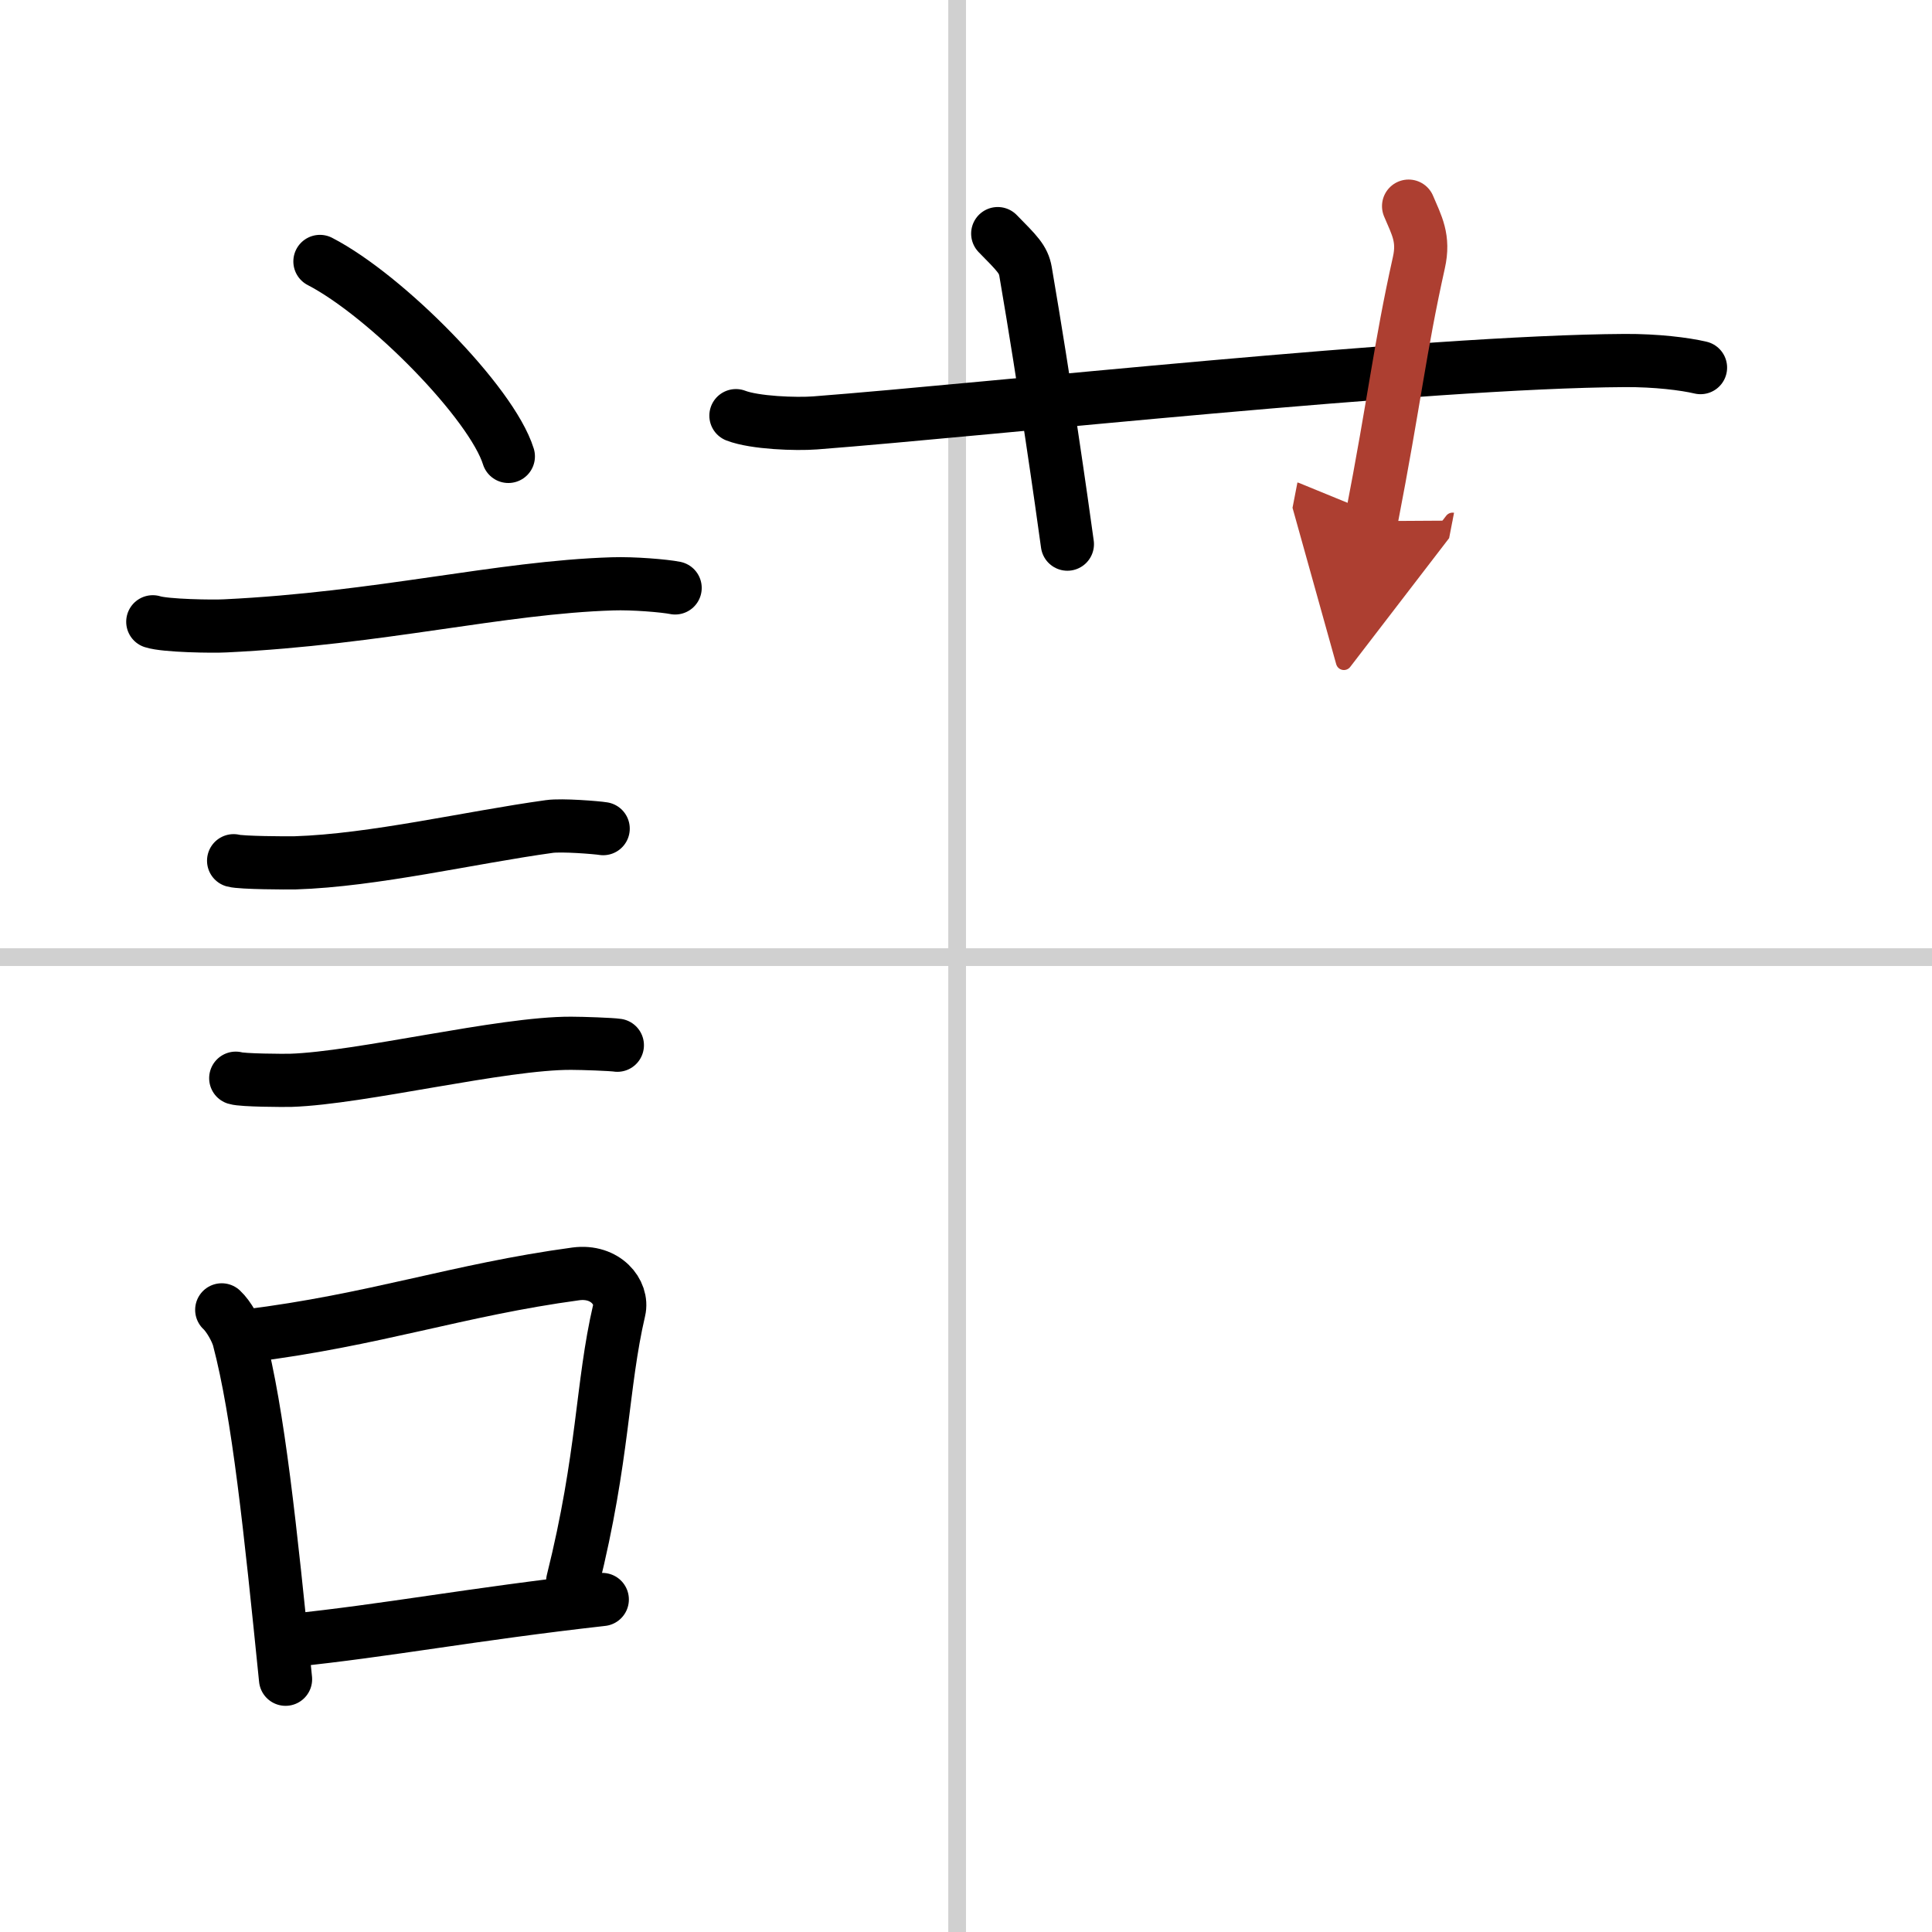
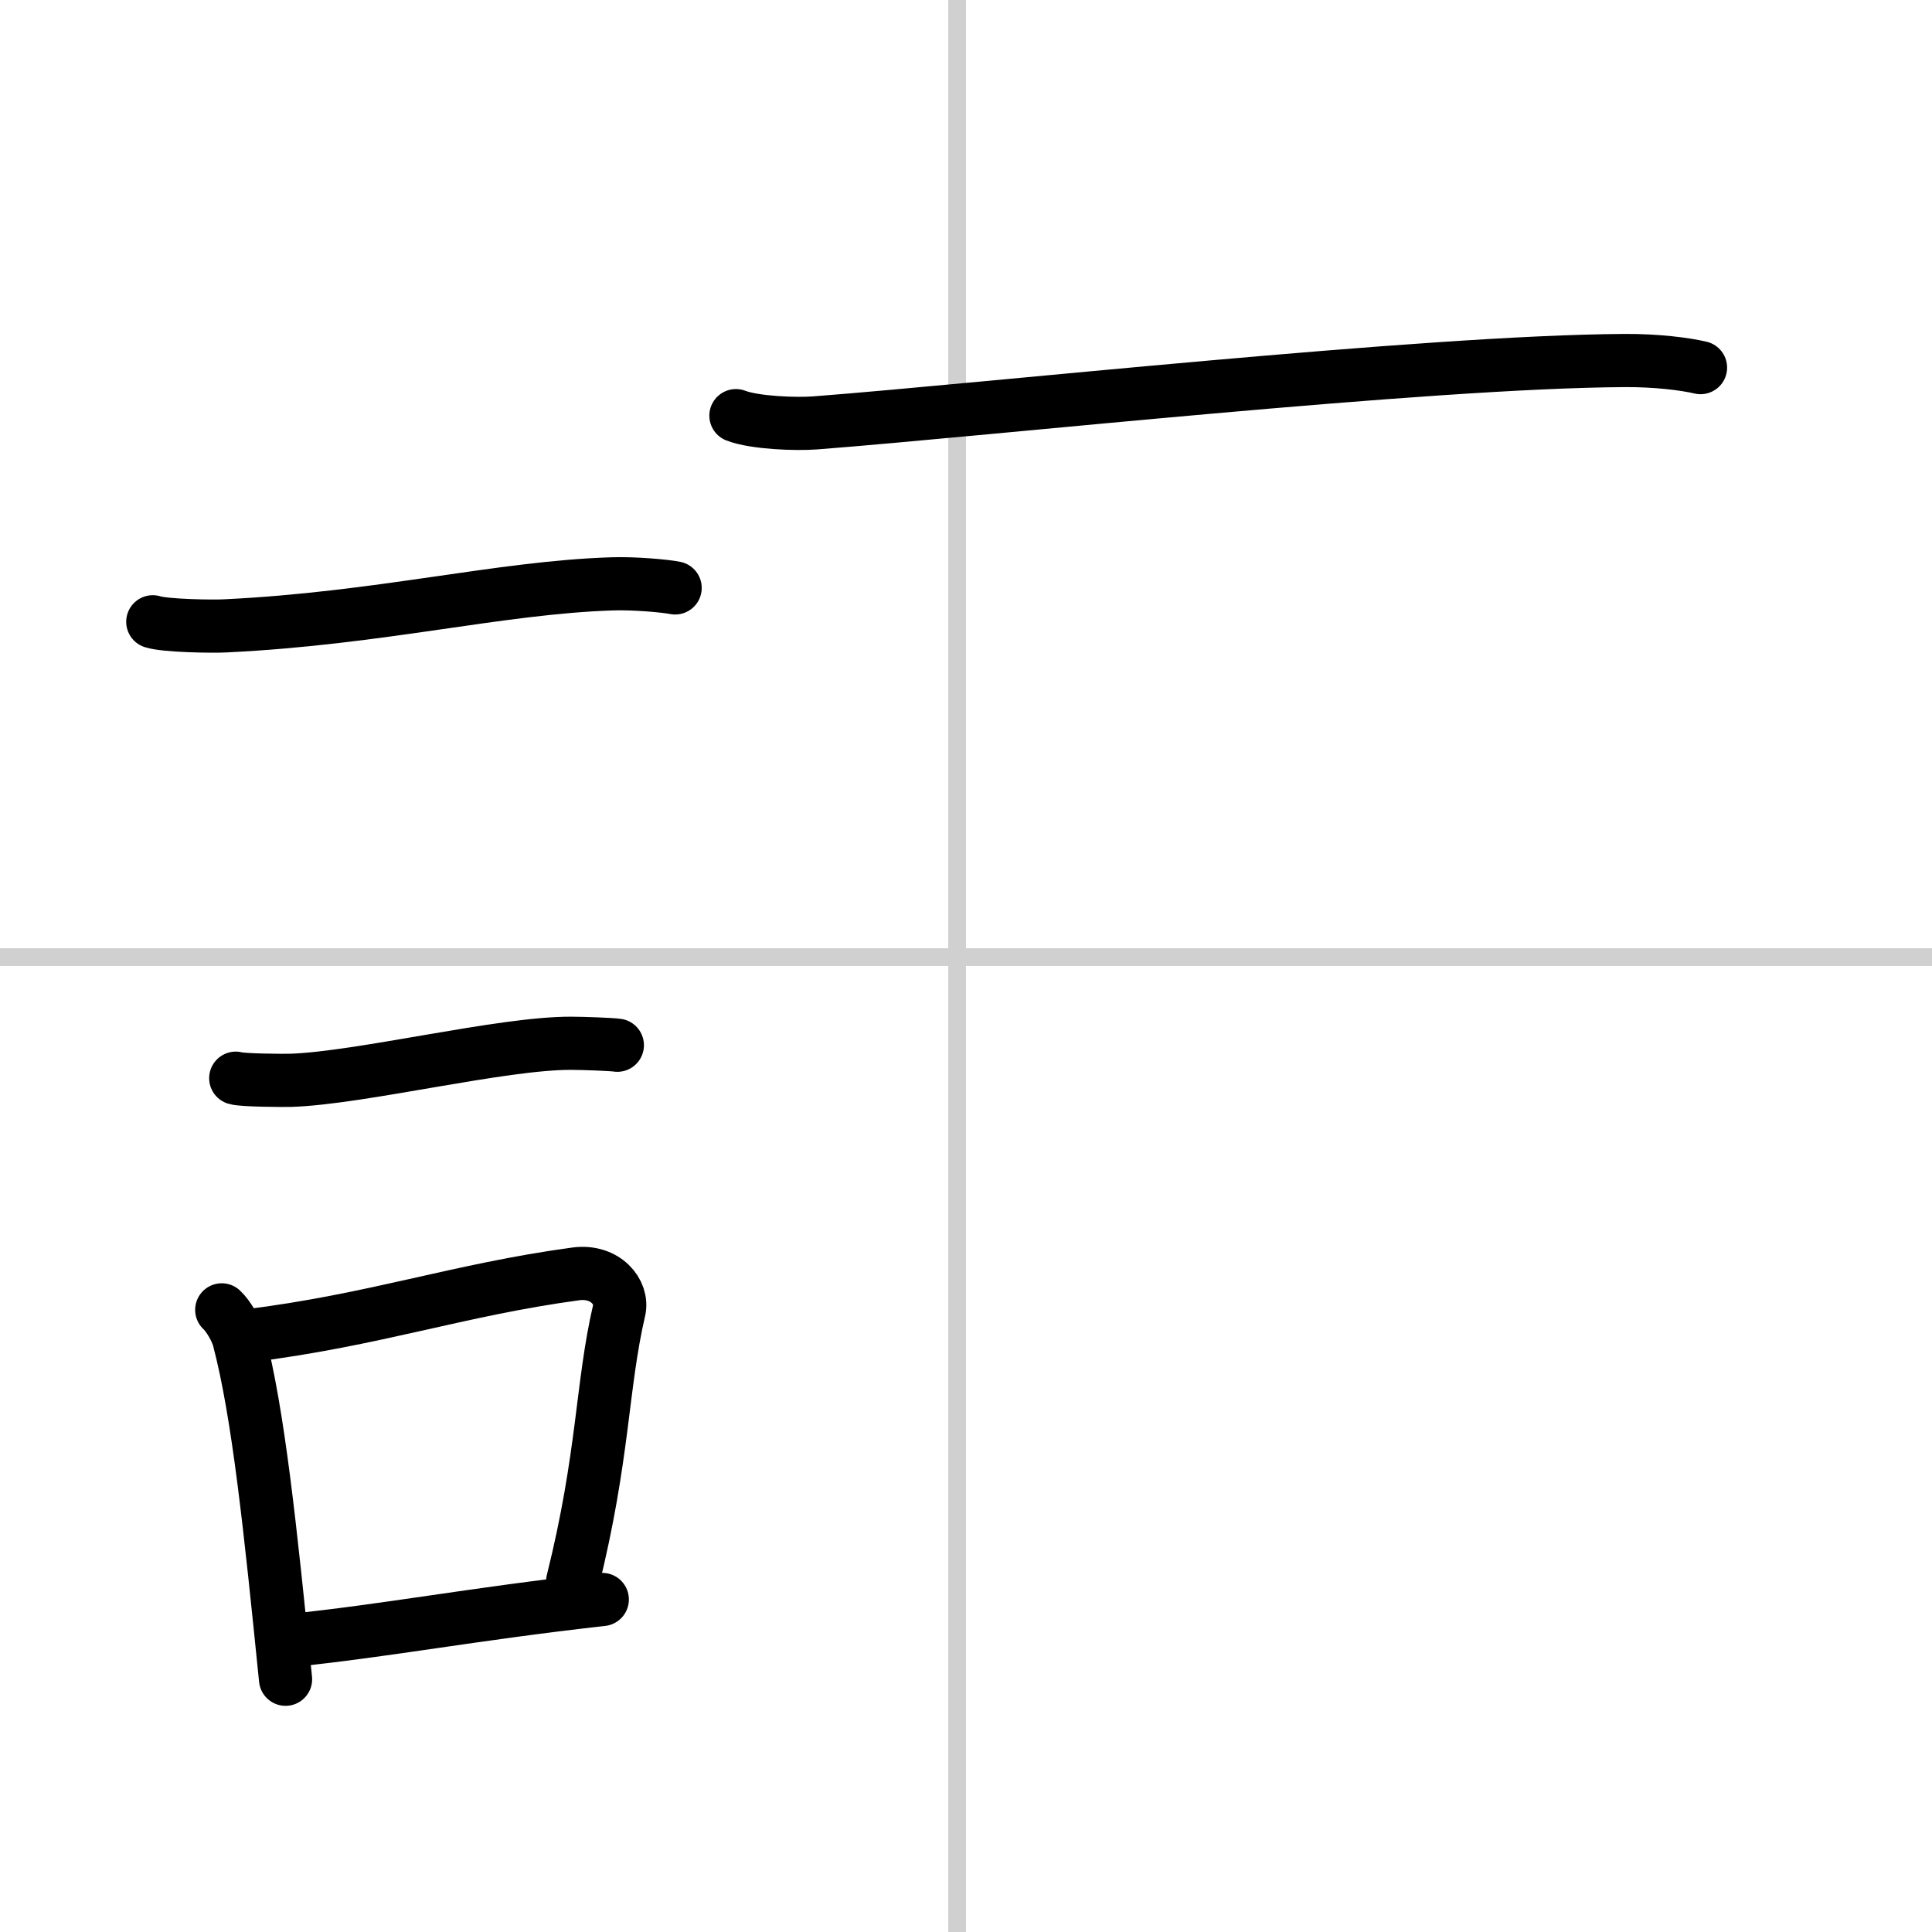
<svg xmlns="http://www.w3.org/2000/svg" width="400" height="400" viewBox="0 0 109 109">
  <defs>
    <marker id="a" markerWidth="4" orient="auto" refX="1" refY="5" viewBox="0 0 10 10">
-       <polyline points="0 0 10 5 0 10 1 5" fill="#ad3f31" stroke="#ad3f31" />
-     </marker>
+       </marker>
  </defs>
  <g fill="none" stroke="#000" stroke-linecap="round" stroke-linejoin="round" stroke-width="3">
    <rect width="100%" height="100%" fill="#fff" stroke="#fff" />
    <line x1="54" x2="54" y2="109" stroke="#d0d0d0" stroke-width="1" />
    <line x2="109" y1="54" y2="54" stroke="#d0d0d0" stroke-width="1" />
-     <path d="m18.05 14.75c3.75 1.94 9.69 7.98 10.63 11" />
    <path d="m8.62 35.08c0.71 0.23 3.4 0.27 4.1 0.23 8.73-0.42 15.48-2.17 21.83-2.37 1.18-0.04 2.95 0.11 3.54 0.23" />
-     <path d="m13.18 48.56c0.43 0.12 3.04 0.13 3.47 0.12 4.44-0.14 9.86-1.43 14.34-2.05 0.7-0.1 2.68 0.06 3.04 0.12" />
    <path d="m13.3 60.83c0.38 0.12 2.71 0.13 3.1 0.12 3.97-0.13 11.93-2.11 15.83-2.09 0.63 0 2.29 0.06 2.6 0.11" />
    <path d="m12.51 73.9c0.39 0.36 0.83 1.15 0.96 1.63 1.11 4.21 1.78 10.71 2.64 19.21" />
    <path d="m13.94 75.37c7.2-0.89 11.9-2.6 18.55-3.5 1.67-0.22 2.68 1.04 2.44 2.06-0.99 4.25-0.86 8.22-2.62 15.28" />
    <path d="M16.42,92.55C21.8,92,26.6,91.07,33.98,90.24" />
    <path d="m41.52 23.45c1.06 0.41 3.4 0.49 4.46 0.41 9.78-0.75 34.42-3.46 45.69-3.52 1.77-0.01 3.38 0.19 4.27 0.4" />
-     <path d="m56.29 13.18c1.1 1.12 1.45 1.45 1.57 2.14 1.1 6.42 2.04 13.04 2.36 15.38" />
-     <path d="m79.47 11.63c0.46 1.09 0.89 1.81 0.58 3.19-1.08 4.85-1.35 7.66-2.69 14.58" marker-end="url(#a)" stroke="#ad3f31" />
  </g>
</svg>